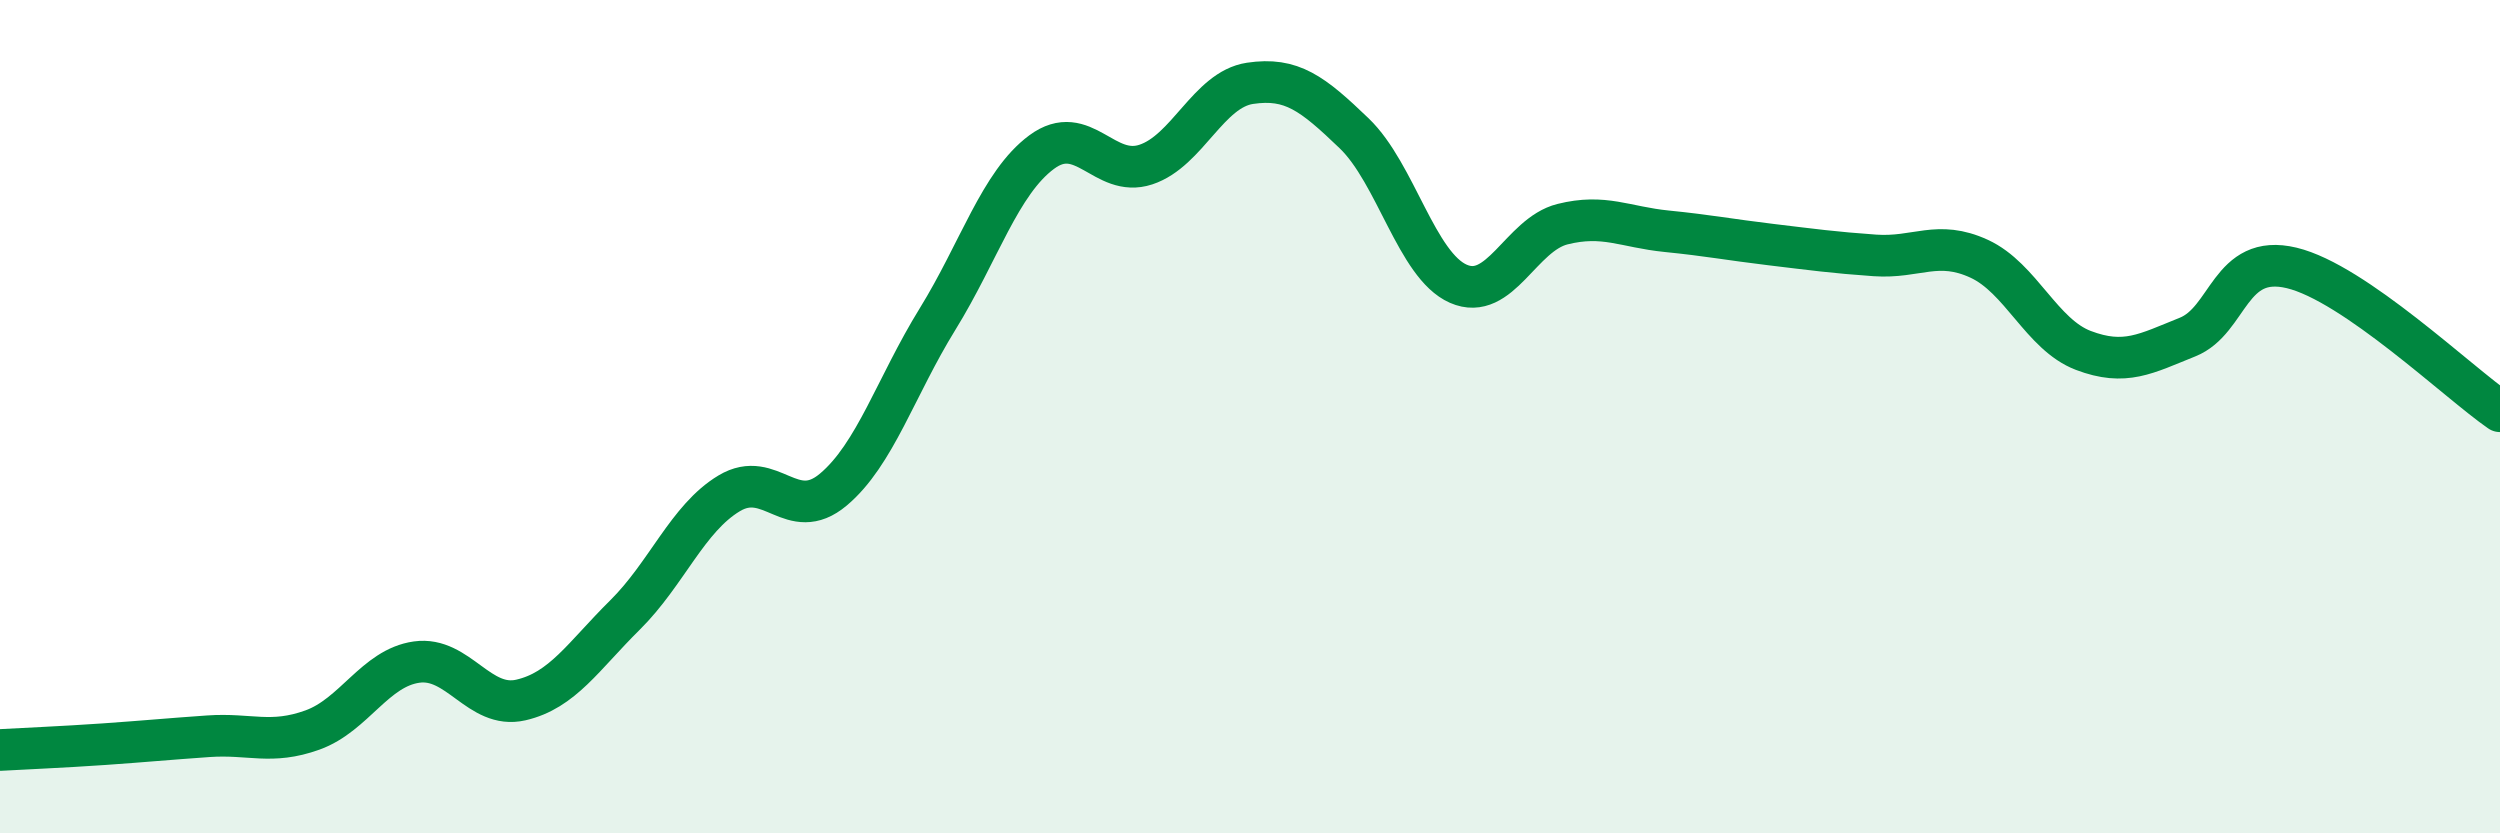
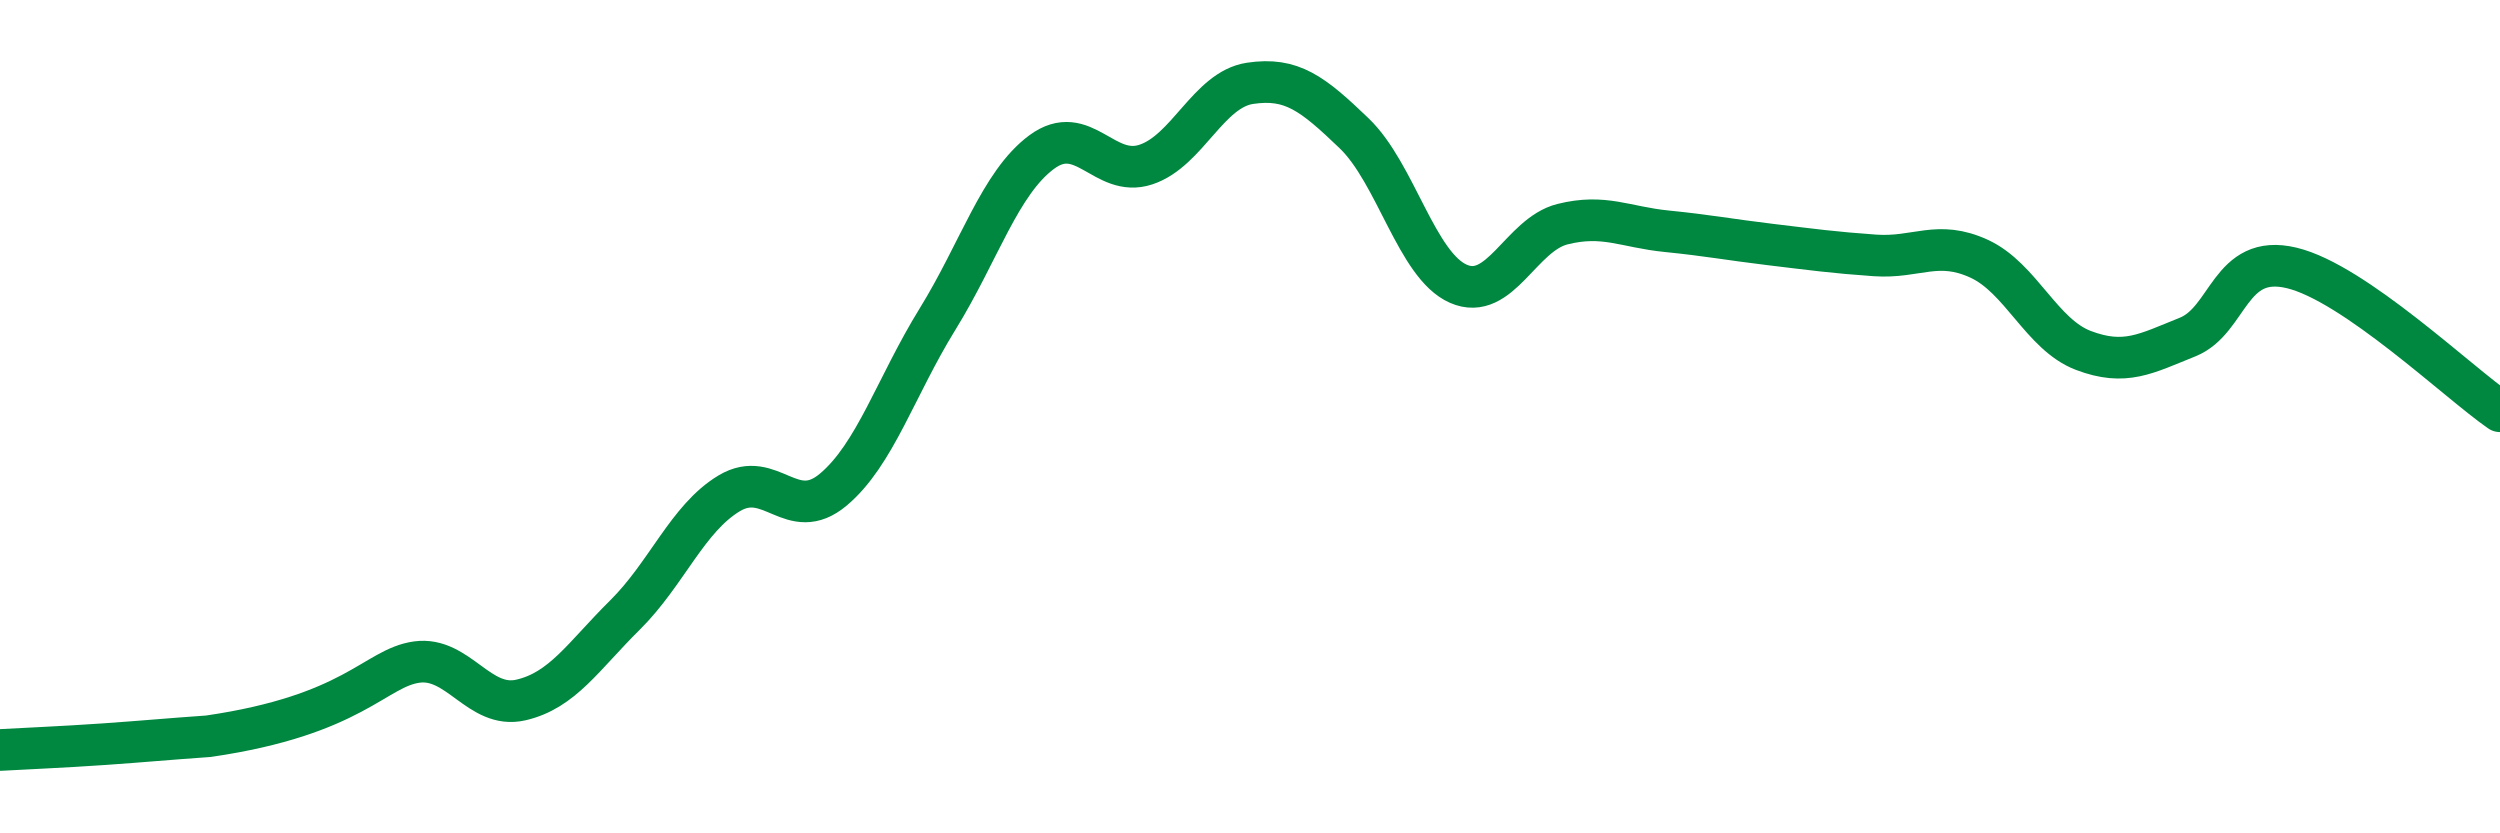
<svg xmlns="http://www.w3.org/2000/svg" width="60" height="20" viewBox="0 0 60 20">
-   <path d="M 0,18 C 0.5,17.97 1.5,17.93 2.5,17.86 C 3.5,17.79 4,17.74 5,17.67 C 6,17.6 6.5,17.88 7.5,17.52 C 8.5,17.16 9,16.03 10,15.89 C 11,15.75 11.5,17.03 12.5,16.8 C 13.5,16.57 14,15.75 15,14.76 C 16,13.77 16.5,12.44 17.5,11.84 C 18.5,11.24 19,12.59 20,11.75 C 21,10.91 21.5,9.28 22.5,7.66 C 23.5,6.04 24,4.39 25,3.65 C 26,2.91 26.5,4.28 27.5,3.95 C 28.5,3.62 29,2.15 30,2 C 31,1.85 31.5,2.24 32.5,3.2 C 33.5,4.16 34,6.37 35,6.81 C 36,7.25 36.5,5.63 37.5,5.38 C 38.5,5.13 39,5.45 40,5.55 C 41,5.65 41.5,5.75 42.5,5.87 C 43.5,5.99 44,6.06 45,6.13 C 46,6.2 46.5,5.75 47.5,6.21 C 48.5,6.67 49,8.03 50,8.41 C 51,8.79 51.5,8.49 52.5,8.09 C 53.5,7.69 53.5,6.07 55,6.43 C 56.5,6.79 59,9.18 60,9.87L60 20L0 20Z" fill="#008740" opacity="0.1" stroke-linecap="round" stroke-linejoin="round" />
-   <path d="M 0,18 C 0.5,17.97 1.5,17.93 2.5,17.86 C 3.5,17.79 4,17.74 5,17.67 C 6,17.6 6.5,17.88 7.5,17.52 C 8.5,17.16 9,16.03 10,15.89 C 11,15.75 11.5,17.03 12.5,16.8 C 13.5,16.57 14,15.75 15,14.76 C 16,13.77 16.5,12.44 17.5,11.84 C 18.5,11.24 19,12.59 20,11.75 C 21,10.91 21.5,9.28 22.5,7.66 C 23.5,6.04 24,4.39 25,3.65 C 26,2.91 26.5,4.28 27.5,3.95 C 28.5,3.62 29,2.15 30,2 C 31,1.85 31.5,2.24 32.5,3.2 C 33.5,4.16 34,6.37 35,6.81 C 36,7.25 36.5,5.63 37.5,5.38 C 38.5,5.13 39,5.45 40,5.55 C 41,5.65 41.5,5.75 42.5,5.87 C 43.5,5.99 44,6.06 45,6.13 C 46,6.2 46.5,5.75 47.5,6.21 C 48.5,6.67 49,8.03 50,8.41 C 51,8.79 51.5,8.49 52.5,8.09 C 53.5,7.69 53.5,6.07 55,6.43 C 56.5,6.79 59,9.18 60,9.87" stroke="#008740" stroke-width="1" fill="none" stroke-linecap="round" stroke-linejoin="round" />
+   <path d="M 0,18 C 0.5,17.97 1.5,17.93 2.5,17.86 C 3.5,17.79 4,17.74 5,17.67 C 8.5,17.16 9,16.03 10,15.89 C 11,15.75 11.5,17.03 12.5,16.8 C 13.5,16.57 14,15.75 15,14.76 C 16,13.77 16.5,12.44 17.5,11.84 C 18.5,11.24 19,12.59 20,11.75 C 21,10.91 21.5,9.28 22.5,7.66 C 23.5,6.04 24,4.39 25,3.65 C 26,2.91 26.5,4.28 27.5,3.95 C 28.5,3.62 29,2.15 30,2 C 31,1.85 31.5,2.24 32.5,3.2 C 33.5,4.16 34,6.37 35,6.81 C 36,7.25 36.5,5.63 37.5,5.38 C 38.5,5.13 39,5.45 40,5.55 C 41,5.65 41.5,5.75 42.5,5.87 C 43.5,5.99 44,6.06 45,6.13 C 46,6.2 46.5,5.75 47.5,6.21 C 48.5,6.67 49,8.03 50,8.41 C 51,8.79 51.5,8.49 52.5,8.09 C 53.5,7.69 53.5,6.07 55,6.43 C 56.5,6.79 59,9.18 60,9.87" stroke="#008740" stroke-width="1" fill="none" stroke-linecap="round" stroke-linejoin="round" />
</svg>